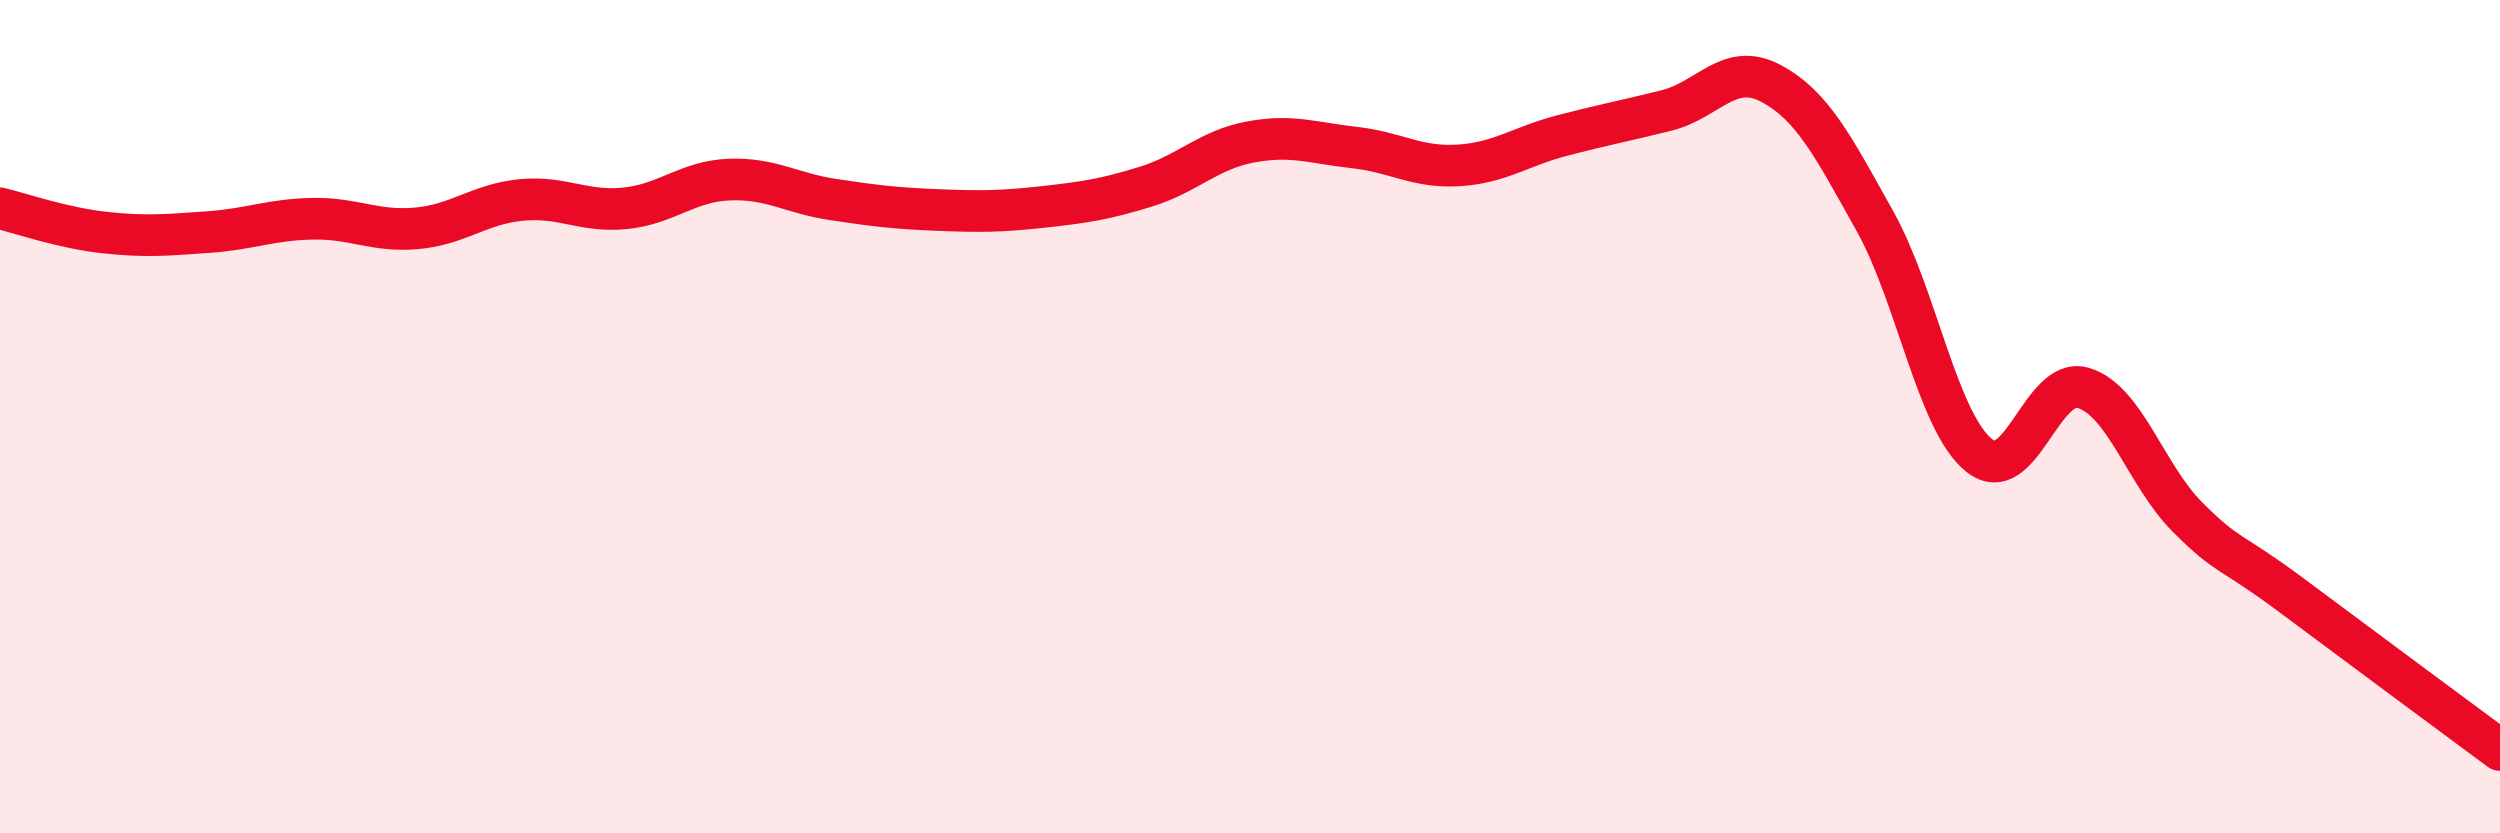
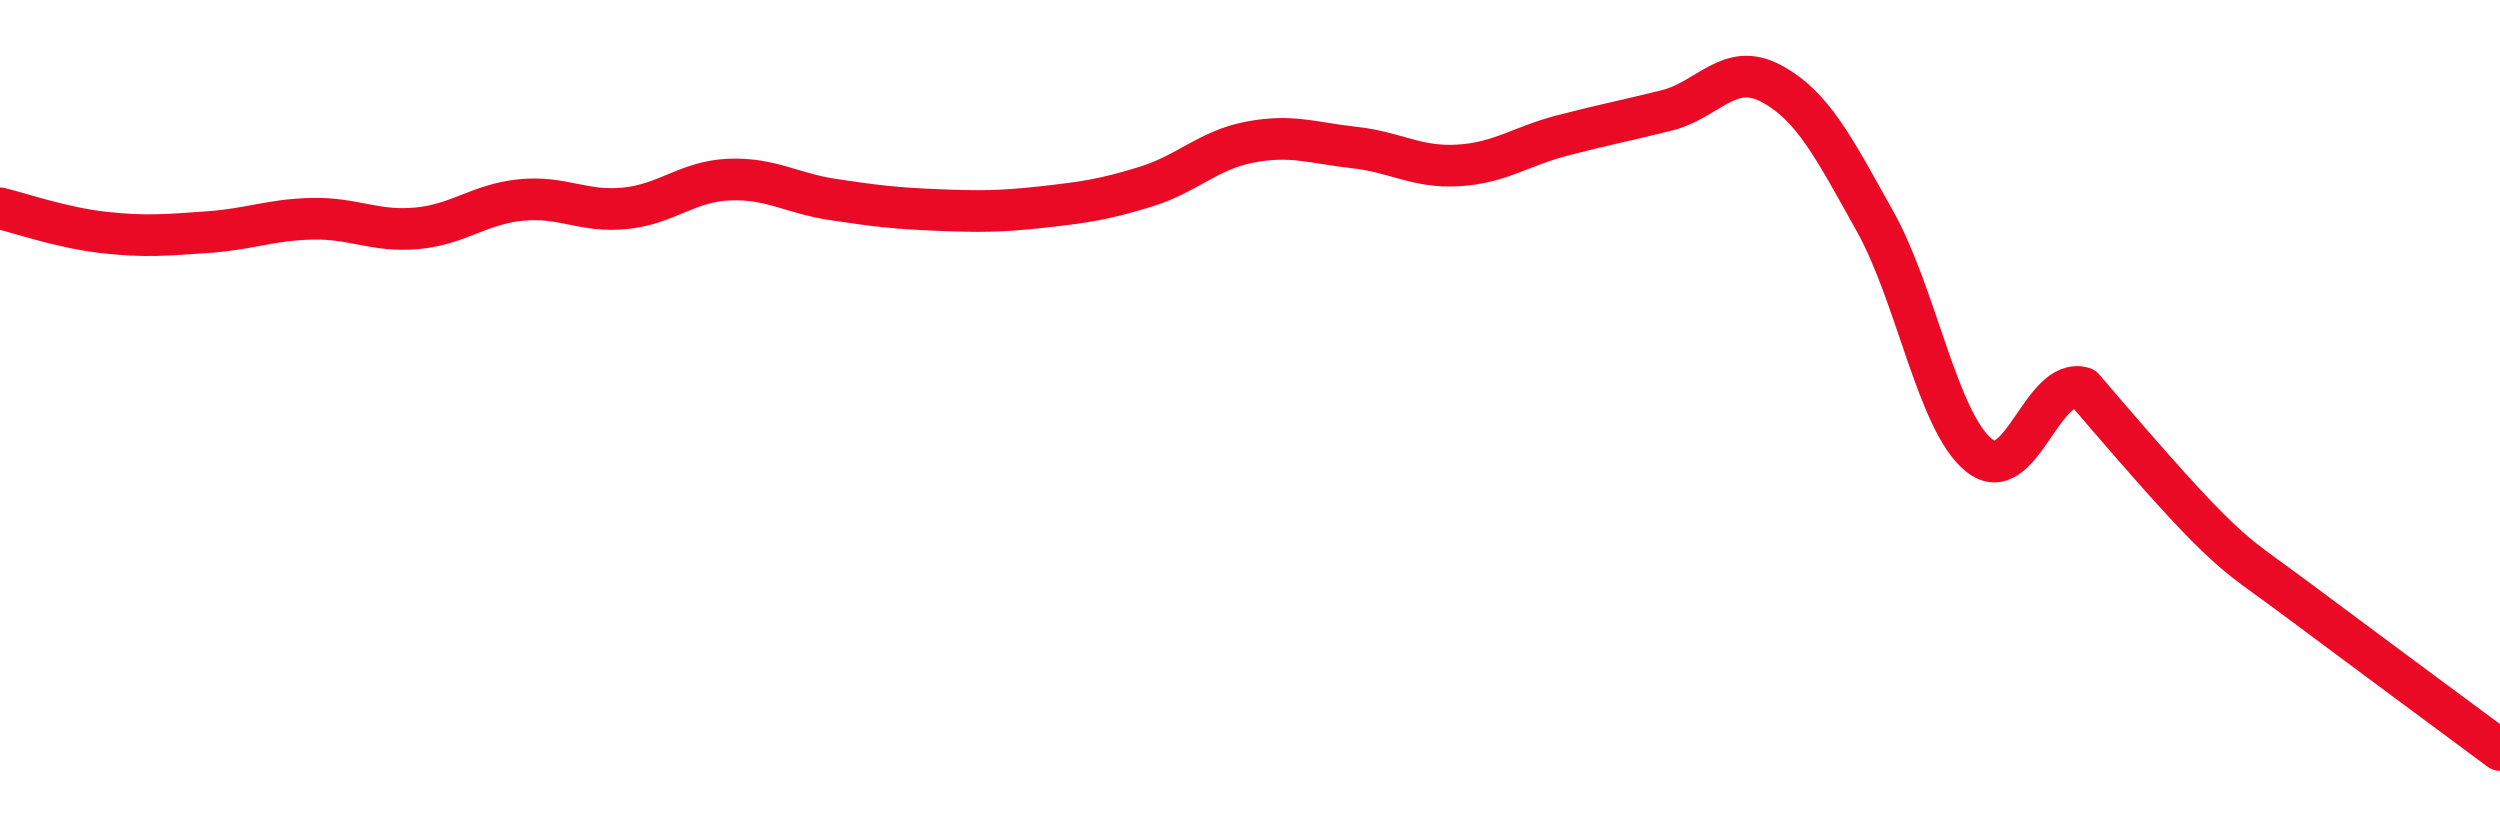
<svg xmlns="http://www.w3.org/2000/svg" width="60" height="20" viewBox="0 0 60 20">
-   <path d="M 0,5 C 0.5,5.12 1.5,5.47 2.5,5.58 C 3.5,5.69 4,5.64 5,5.57 C 6,5.5 6.5,5.27 7.5,5.25 C 8.5,5.23 9,5.57 10,5.48 C 11,5.39 11.5,4.9 12.5,4.8 C 13.5,4.7 14,5.1 15,5 C 16,4.9 16.5,4.35 17.5,4.31 C 18.5,4.27 19,4.64 20,4.79 C 21,4.94 21.5,5 22.5,5.04 C 23.5,5.08 24,5.08 25,4.97 C 26,4.86 26.5,4.79 27.5,4.48 C 28.5,4.17 29,3.6 30,3.41 C 31,3.22 31.5,3.43 32.5,3.54 C 33.5,3.65 34,4.03 35,3.97 C 36,3.91 36.5,3.51 37.5,3.25 C 38.5,2.99 39,2.9 40,2.65 C 41,2.4 41.5,1.47 42.5,2 C 43.5,2.53 44,3.52 45,5.31 C 46,7.1 46.5,10.13 47.5,10.93 C 48.5,11.73 49,9.01 50,9.31 C 51,9.61 51.5,11.41 52.5,12.41 C 53.5,13.41 53.5,13.17 55,14.29 C 56.5,15.41 59,17.26 60,18L60 20L0 20Z" fill="#EB0A25" opacity="0.1" stroke-linecap="round" stroke-linejoin="round" />
-   <path d="M 0,5 C 0.5,5.12 1.5,5.47 2.5,5.58 C 3.5,5.69 4,5.64 5,5.57 C 6,5.5 6.5,5.27 7.5,5.25 C 8.5,5.23 9,5.57 10,5.48 C 11,5.39 11.5,4.9 12.5,4.8 C 13.5,4.7 14,5.1 15,5 C 16,4.9 16.5,4.35 17.5,4.31 C 18.5,4.27 19,4.64 20,4.79 C 21,4.94 21.5,5 22.5,5.04 C 23.5,5.08 24,5.08 25,4.97 C 26,4.86 26.5,4.79 27.5,4.48 C 28.5,4.17 29,3.6 30,3.41 C 31,3.22 31.5,3.43 32.5,3.54 C 33.5,3.65 34,4.03 35,3.97 C 36,3.91 36.5,3.51 37.5,3.25 C 38.5,2.99 39,2.9 40,2.65 C 41,2.4 41.5,1.47 42.5,2 C 43.5,2.53 44,3.52 45,5.31 C 46,7.1 46.5,10.13 47.5,10.93 C 48.5,11.73 49,9.01 50,9.31 C 51,9.61 51.5,11.41 52.5,12.41 C 53.5,13.41 53.5,13.17 55,14.29 C 56.5,15.41 59,17.26 60,18" stroke="#EB0A25" stroke-width="1" fill="none" stroke-linecap="round" stroke-linejoin="round" />
+   <path d="M 0,5 C 0.5,5.12 1.5,5.47 2.5,5.58 C 3.5,5.69 4,5.64 5,5.57 C 6,5.5 6.5,5.27 7.5,5.25 C 8.5,5.23 9,5.57 10,5.48 C 11,5.39 11.5,4.9 12.5,4.8 C 13.5,4.7 14,5.1 15,5 C 16,4.9 16.5,4.35 17.5,4.31 C 18.5,4.27 19,4.64 20,4.79 C 21,4.94 21.5,5 22.5,5.04 C 23.5,5.08 24,5.08 25,4.97 C 26,4.86 26.5,4.79 27.5,4.48 C 28.5,4.17 29,3.6 30,3.41 C 31,3.22 31.5,3.43 32.5,3.54 C 33.5,3.65 34,4.03 35,3.97 C 36,3.91 36.5,3.51 37.5,3.25 C 38.5,2.99 39,2.9 40,2.65 C 41,2.4 41.5,1.47 42.5,2 C 43.5,2.53 44,3.52 45,5.31 C 46,7.1 46.5,10.13 47.5,10.93 C 48.5,11.73 49,9.01 50,9.31 C 53.5,13.41 53.5,13.17 55,14.29 C 56.5,15.41 59,17.26 60,18" stroke="#EB0A25" stroke-width="1" fill="none" stroke-linecap="round" stroke-linejoin="round" />
</svg>